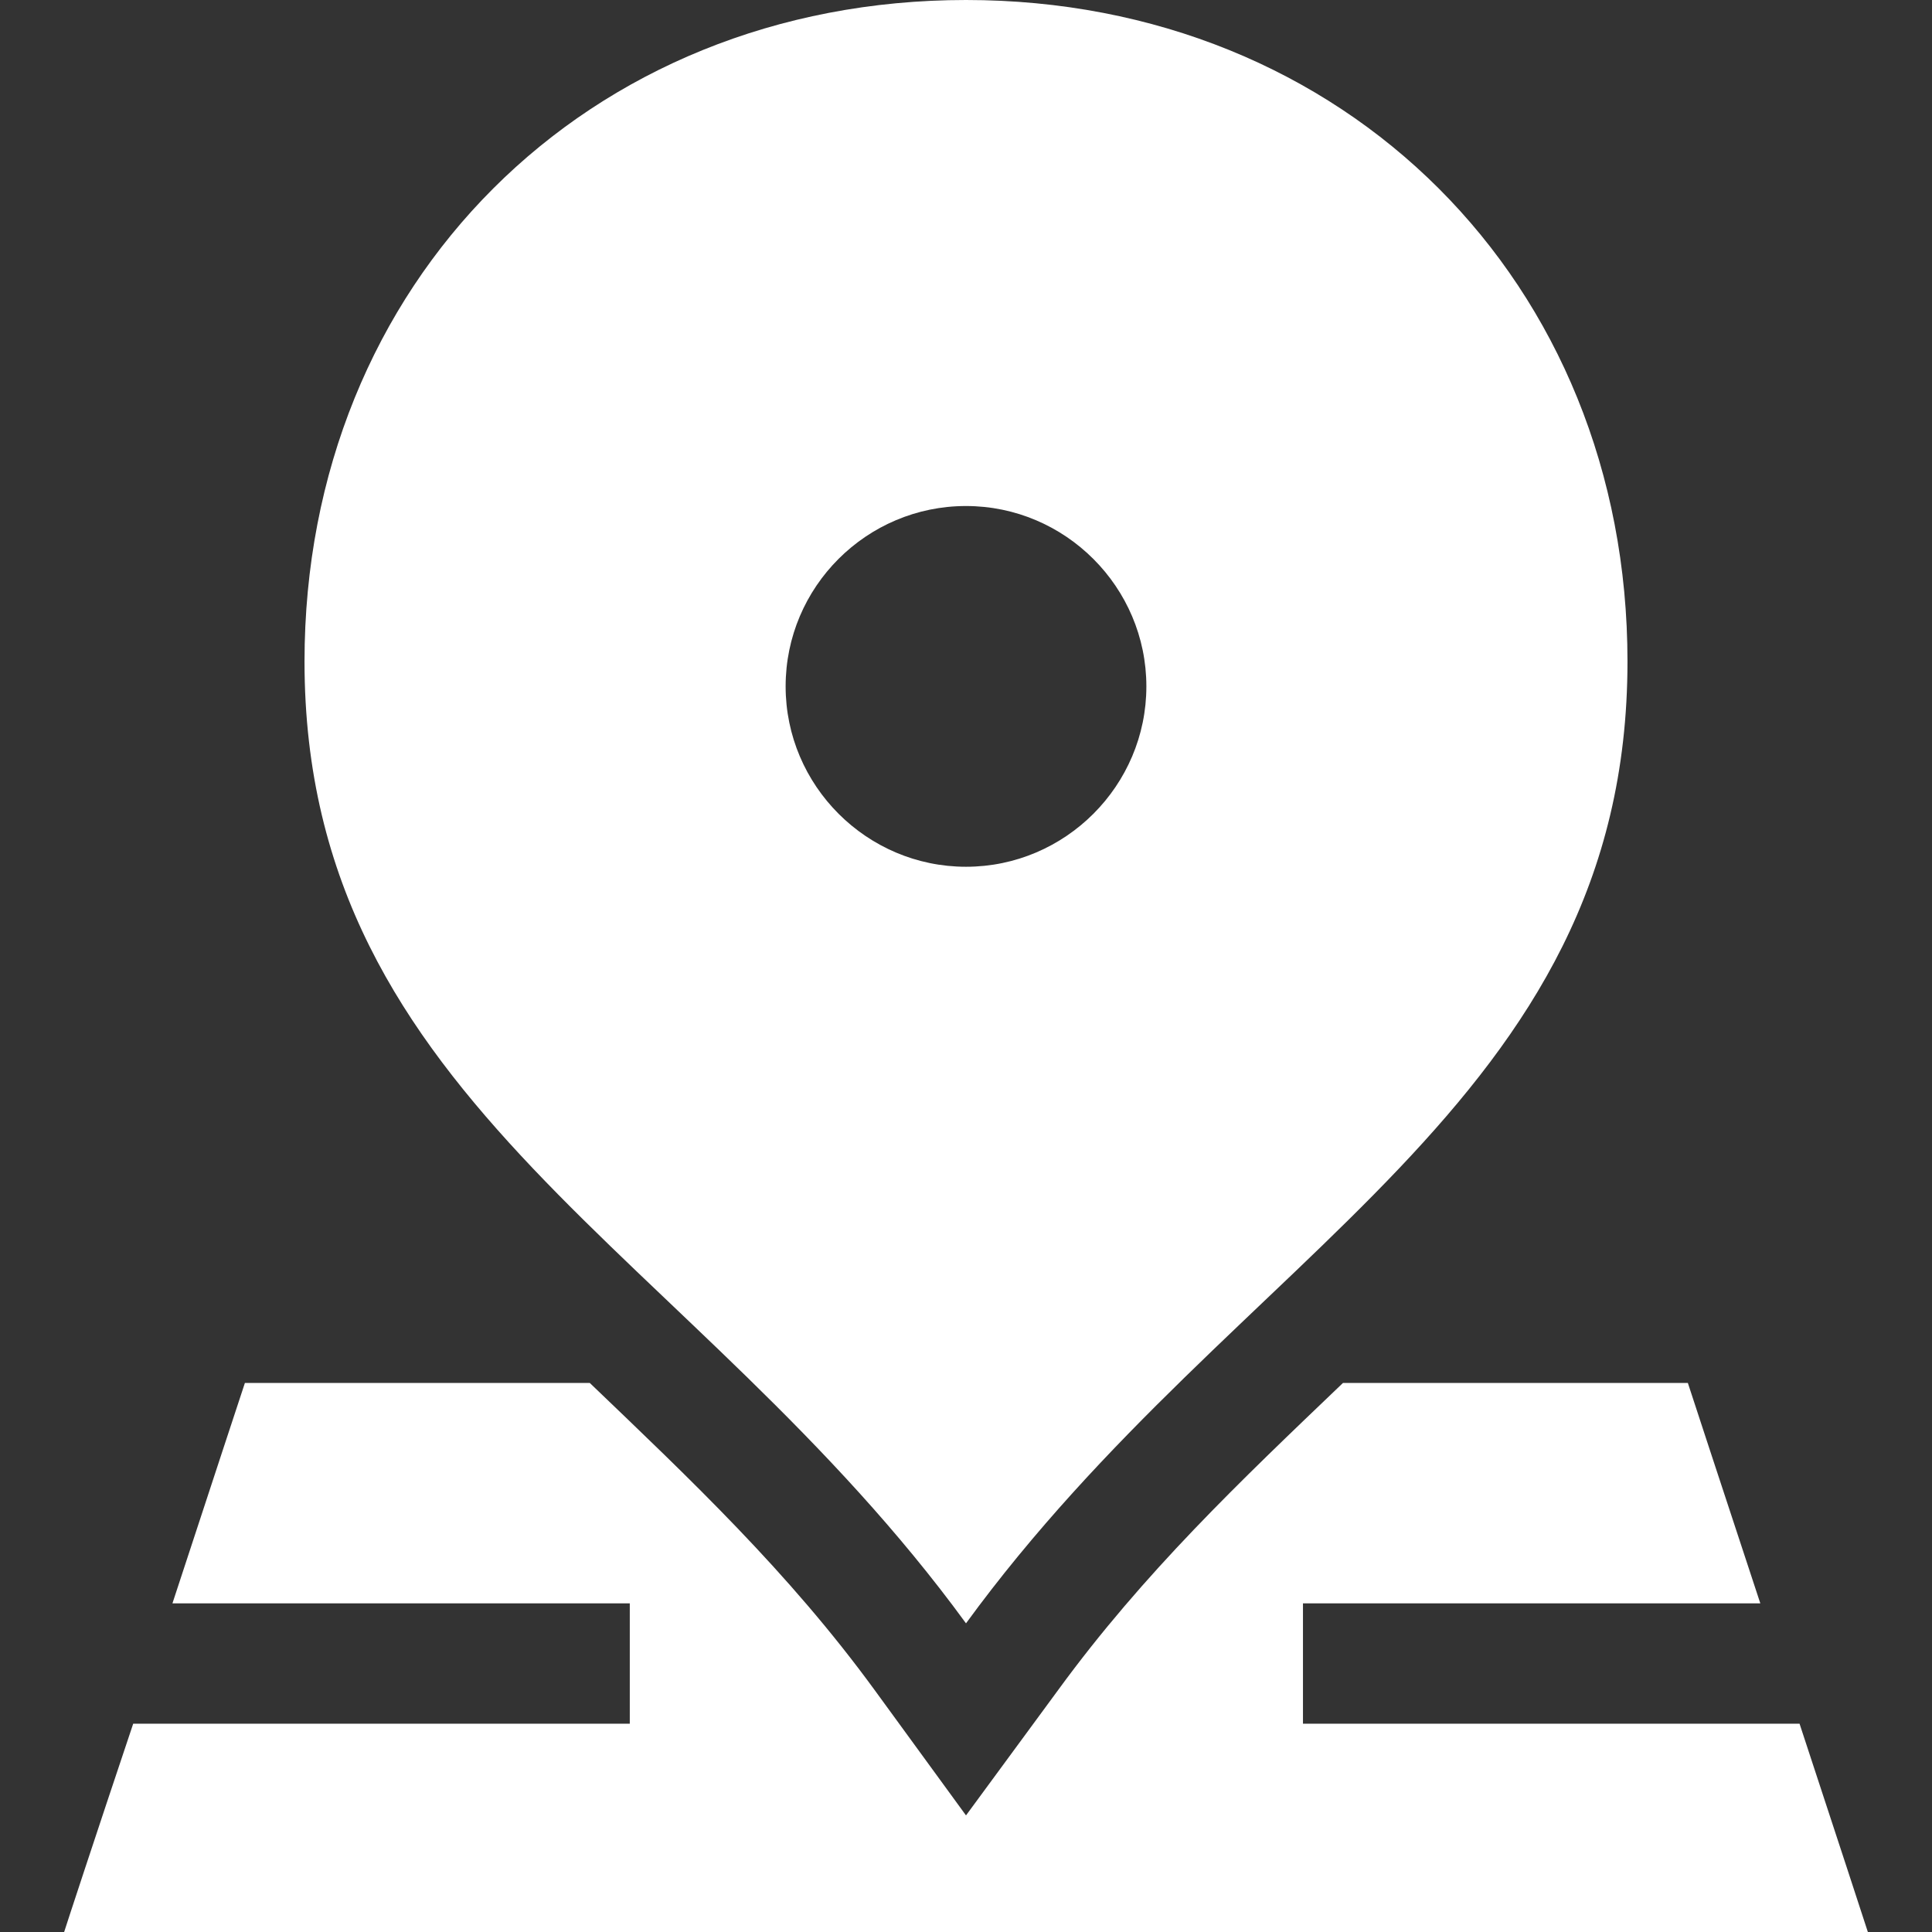
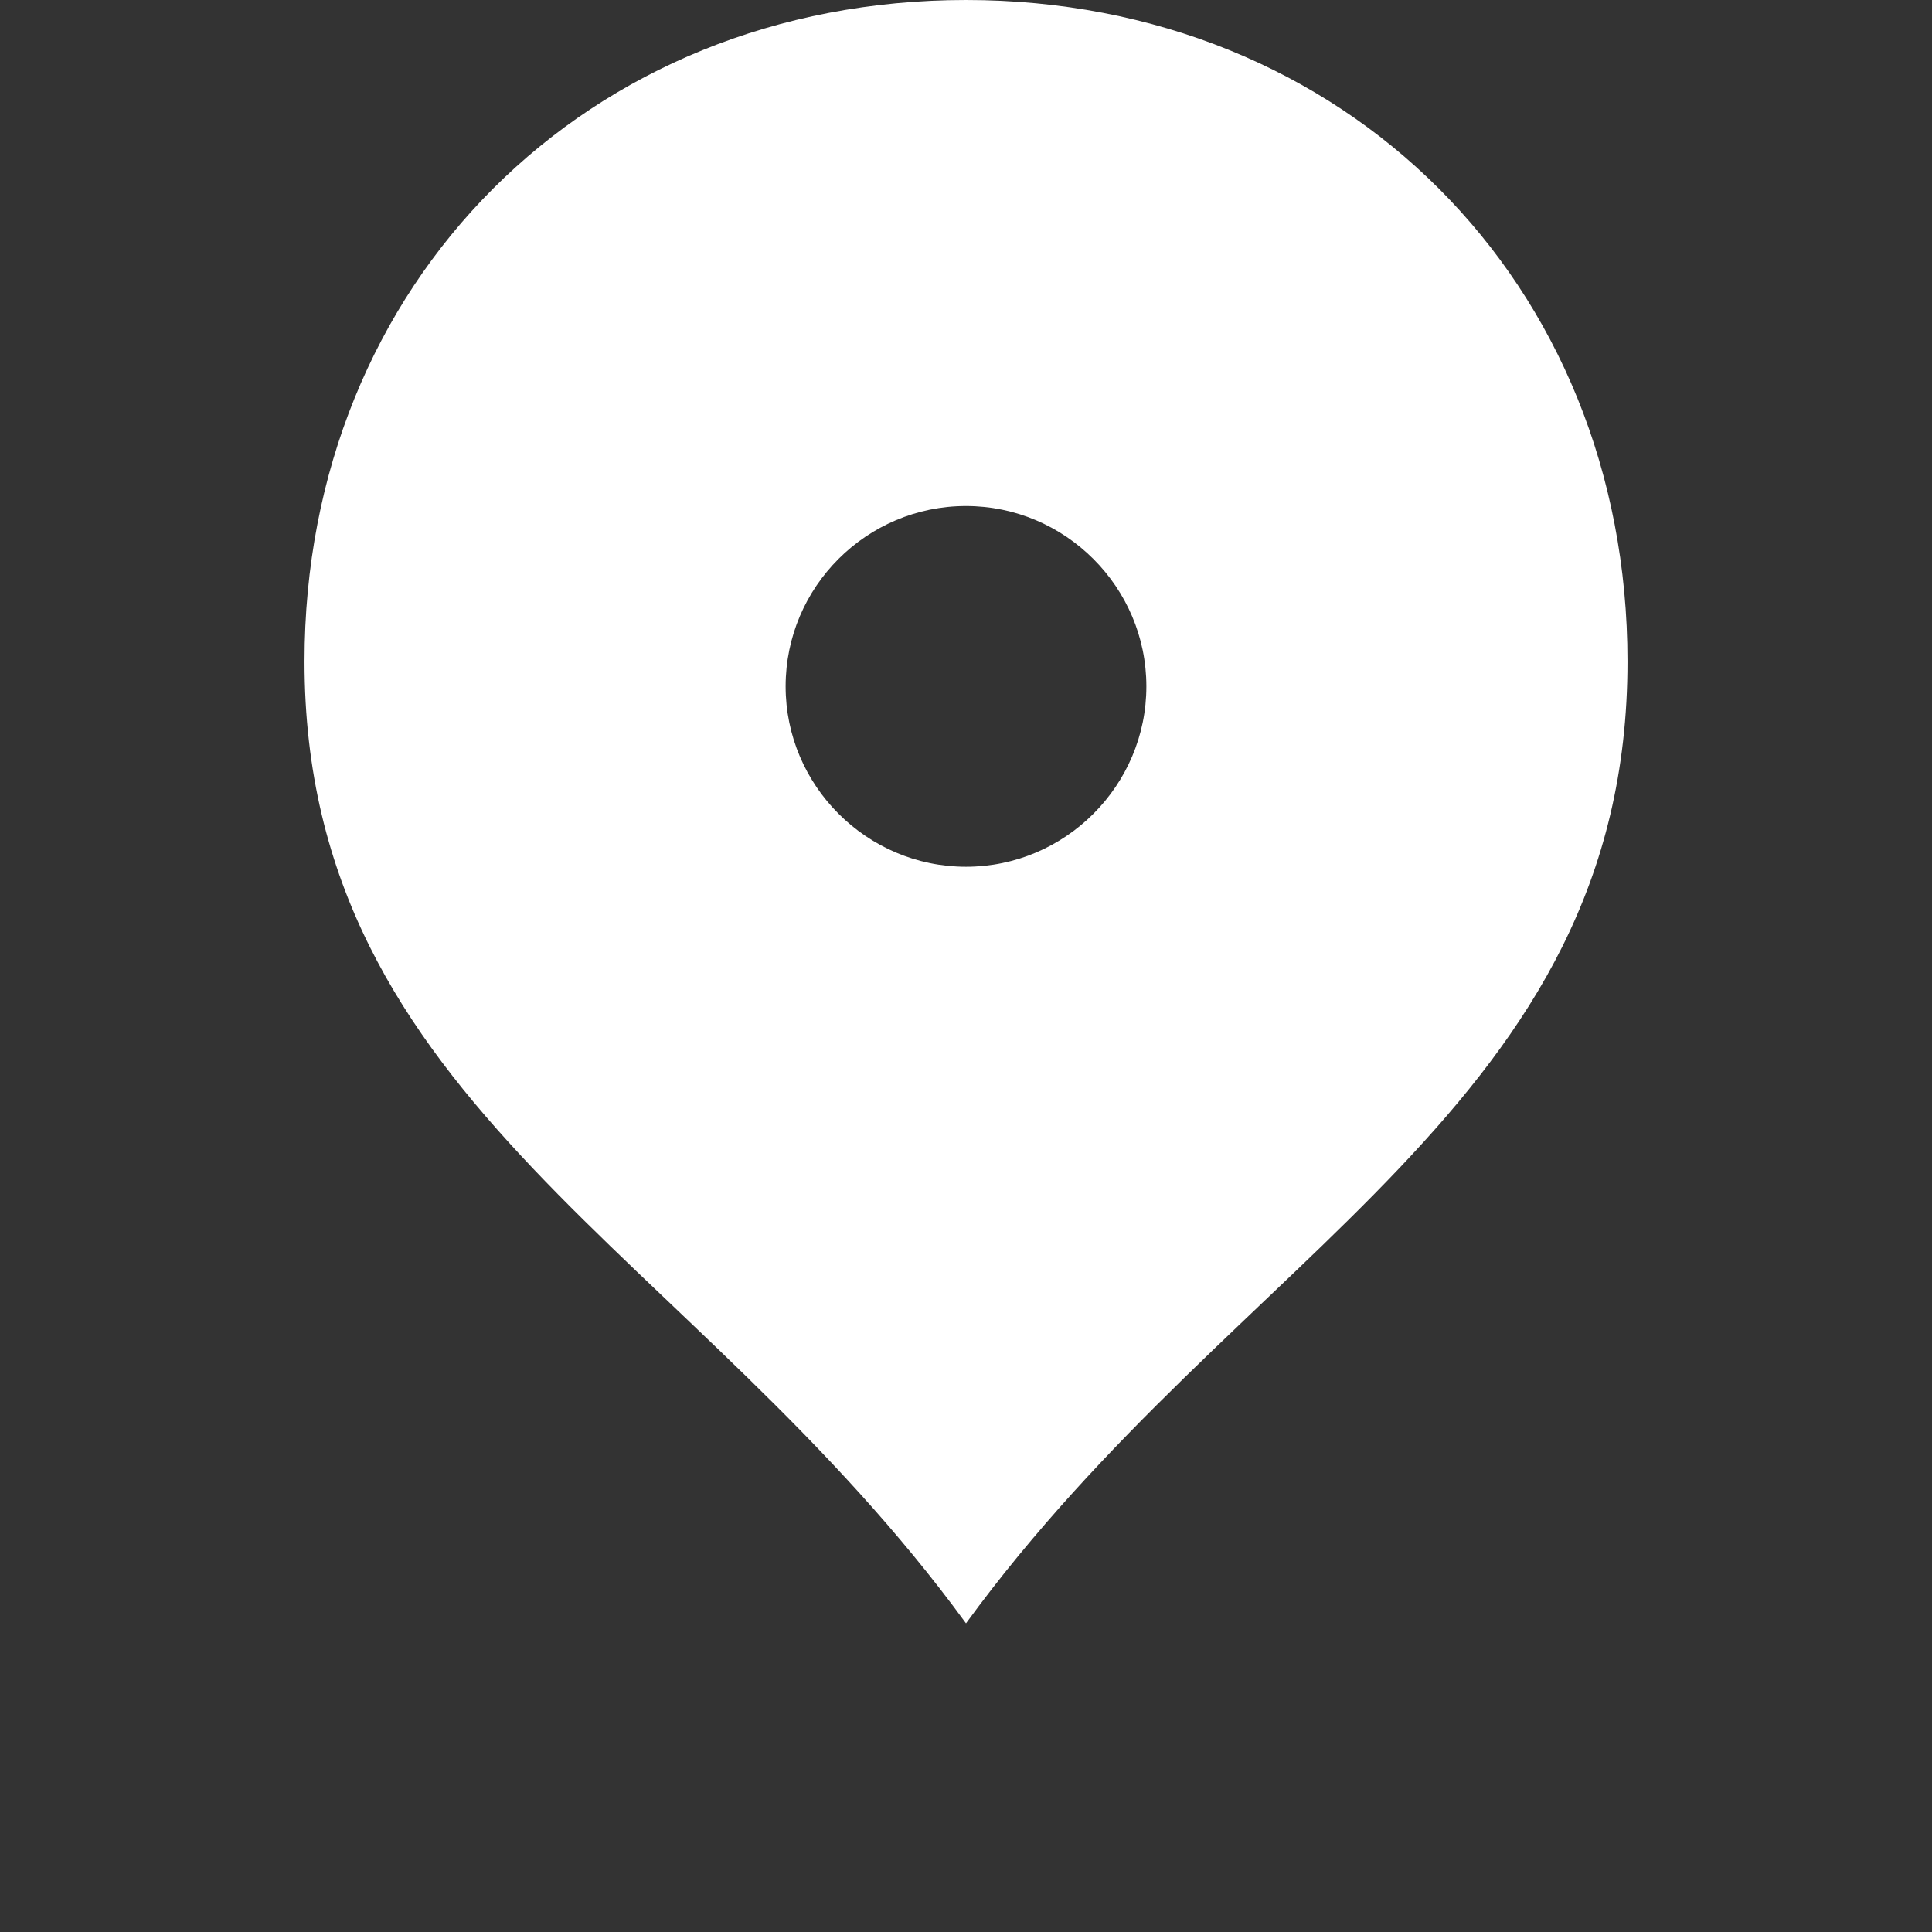
<svg xmlns="http://www.w3.org/2000/svg" version="1.1" id="Capa_1" x="0px" y="0px" viewBox="0 0 512 512" style="enable-background:new 0 0 512 512;" xml:space="preserve">
  <rect x="0" y="0" width="512" height="512" fill="#333333" stroke="none" />
  <style type="text/css">
	.st0{fill:#FFFFFF;}
</style>
  <g>
-     <path class="st0" d="M476.9,456.8c-54.5,0-114.7,0-131.6,0v-31.9h121.2c-10.2-31-19.2-58.3-19.2-58.4c-10.2,0-45.8,0-91.4,0   c-27.4,26.2-52.8,50.3-75.5,81.4L256,481.1l-24.2-33.2c-22.9-31.4-48.9-55.9-75.5-81.4c-52.8,0-91.4,0-91.4,0   c-0.2,0.5-9.1,27.7-19.2,58.4h121.2v31.9c-23.4,0-82.4,0-131.6,0C25.5,486,17.2,511.3,17,512h478   C494.8,511.3,486.5,486,476.9,456.8L476.9,456.8z" />
    <path class="st0" d="M256,430.2c72.3-99.1,175.3-137.4,175.3-254.9C431.3,74.8,356.4,0,256,0C155.6,0,80.7,74.8,80.7,175.3   C80.7,292.8,183.7,331.1,256,430.2z M256,134.1c26.3,0,47.8,21.5,47.8,47.8c0,26.3-21.5,47.8-47.8,47.8   c-26.3,0-47.8-21.5-47.8-47.8C208.2,155.5,229.7,134.1,256,134.1z" />
  </g>
</svg>